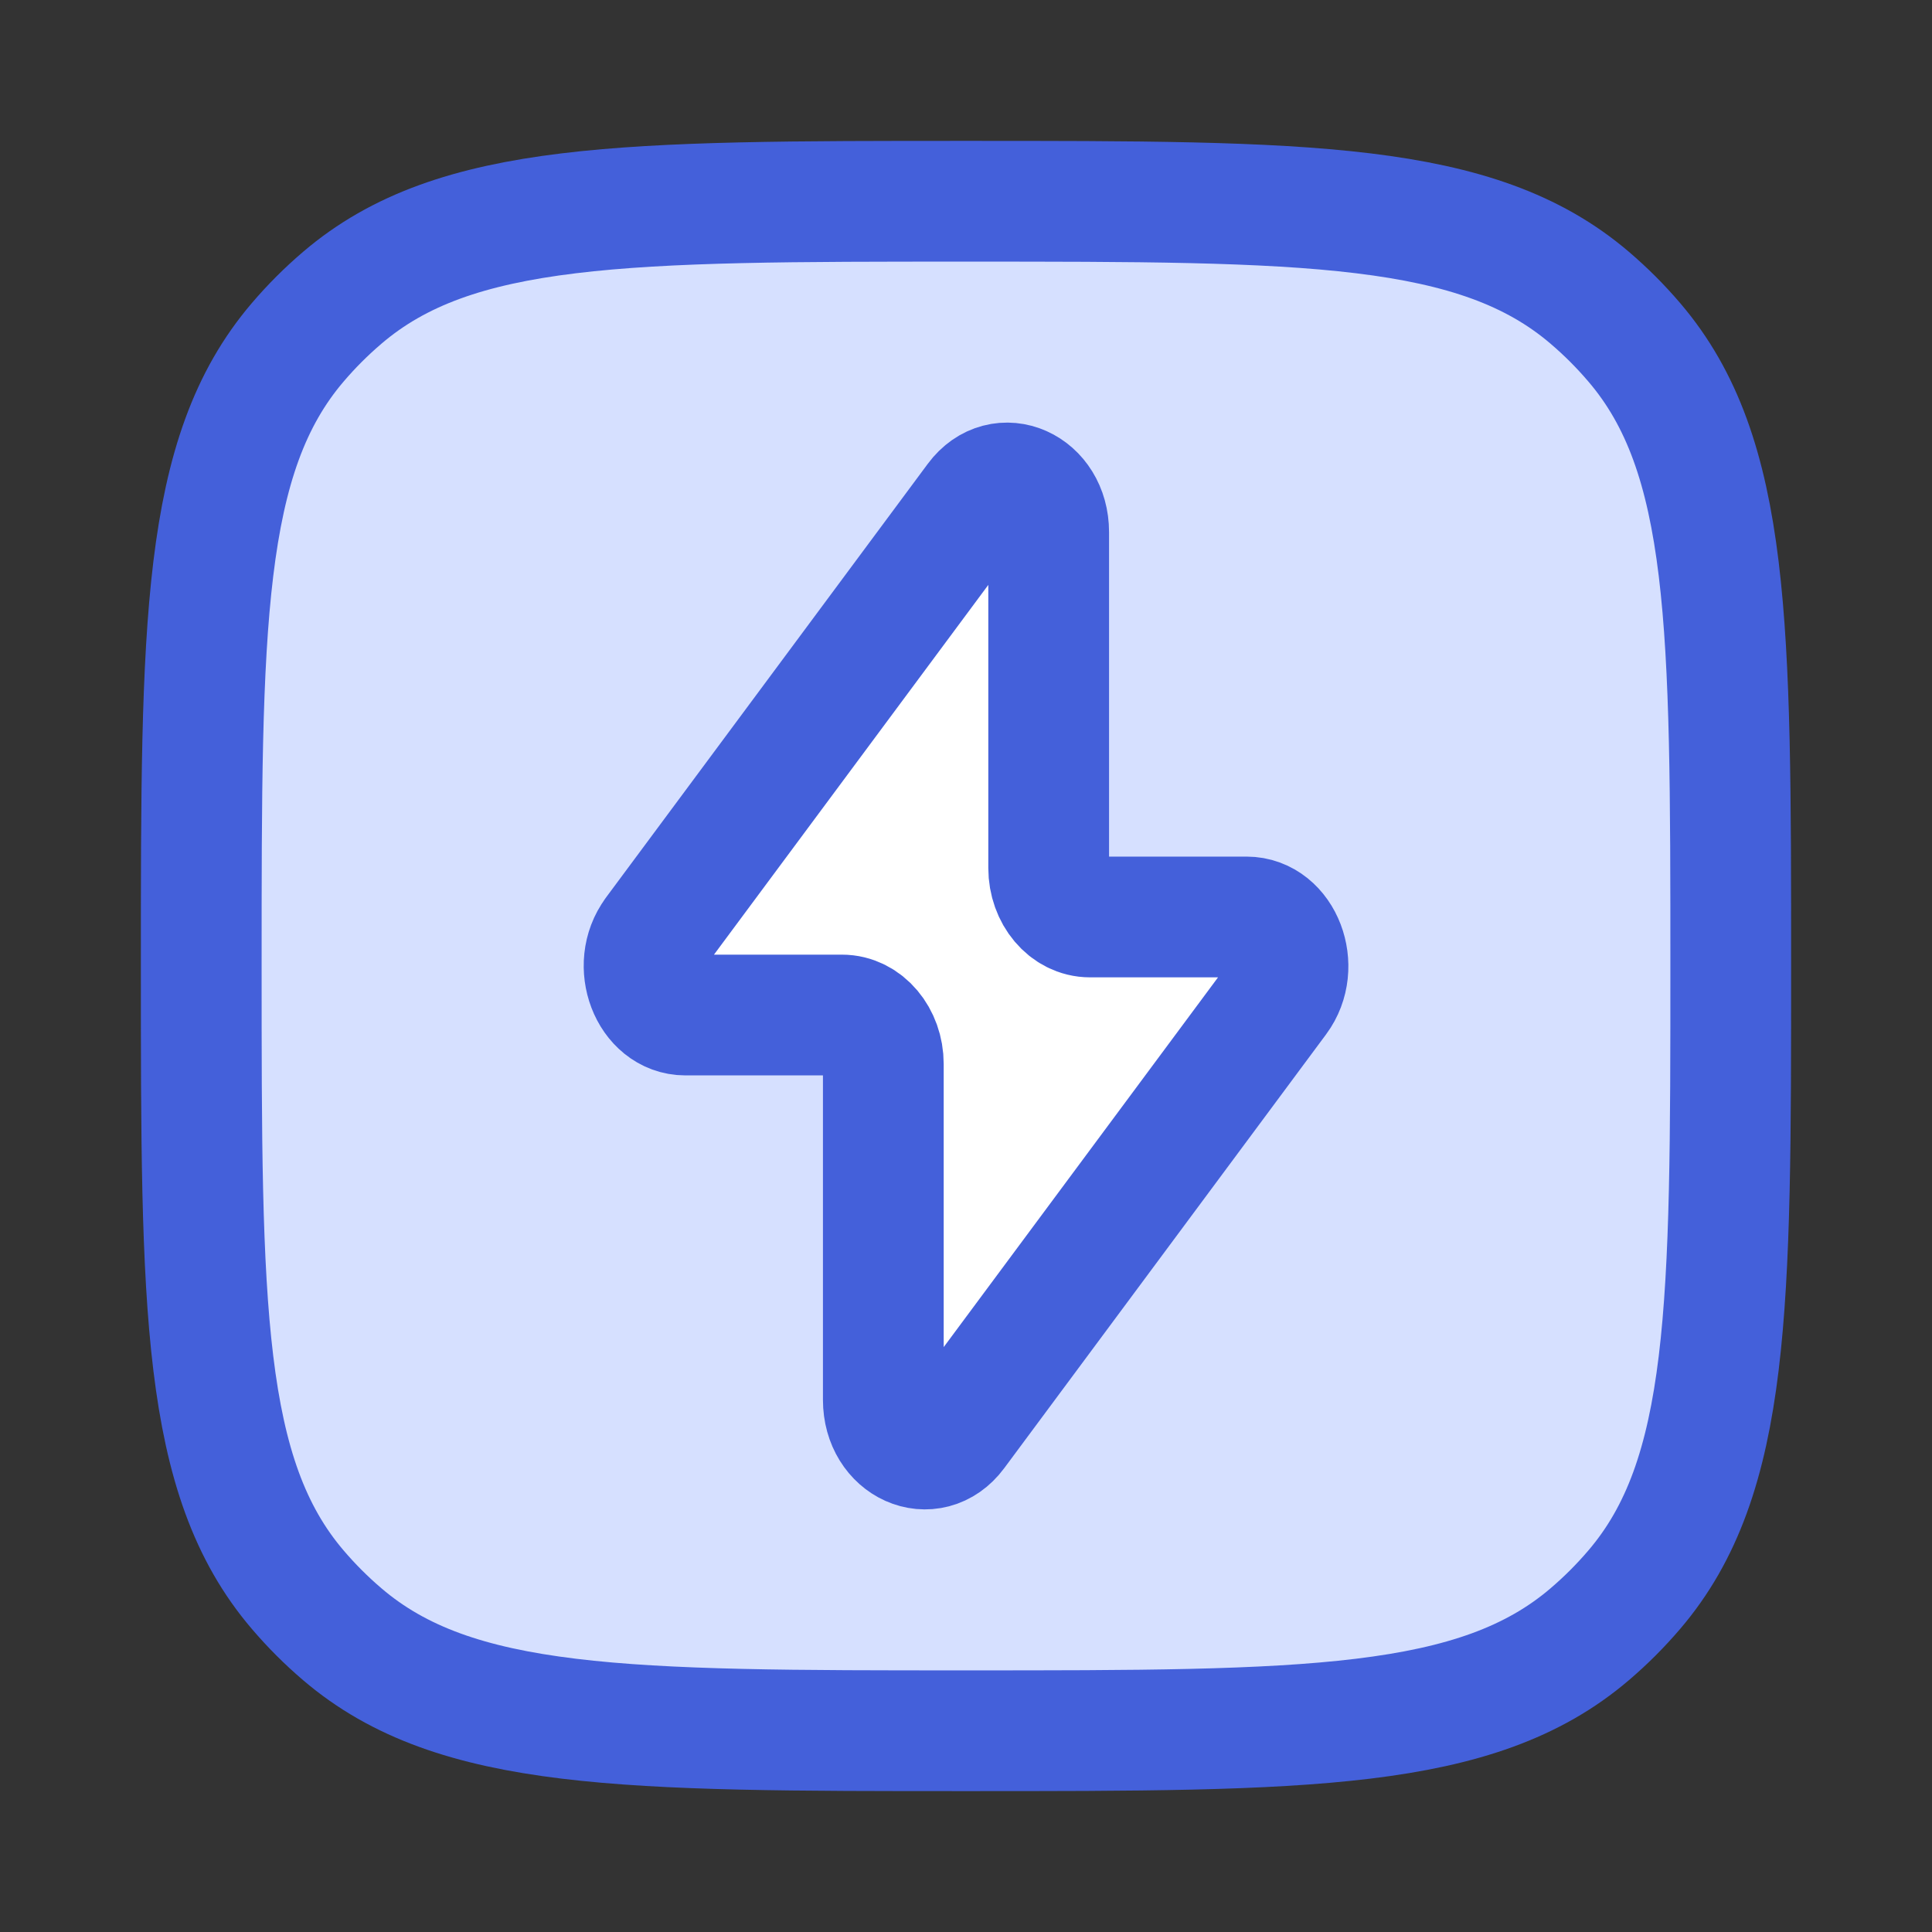
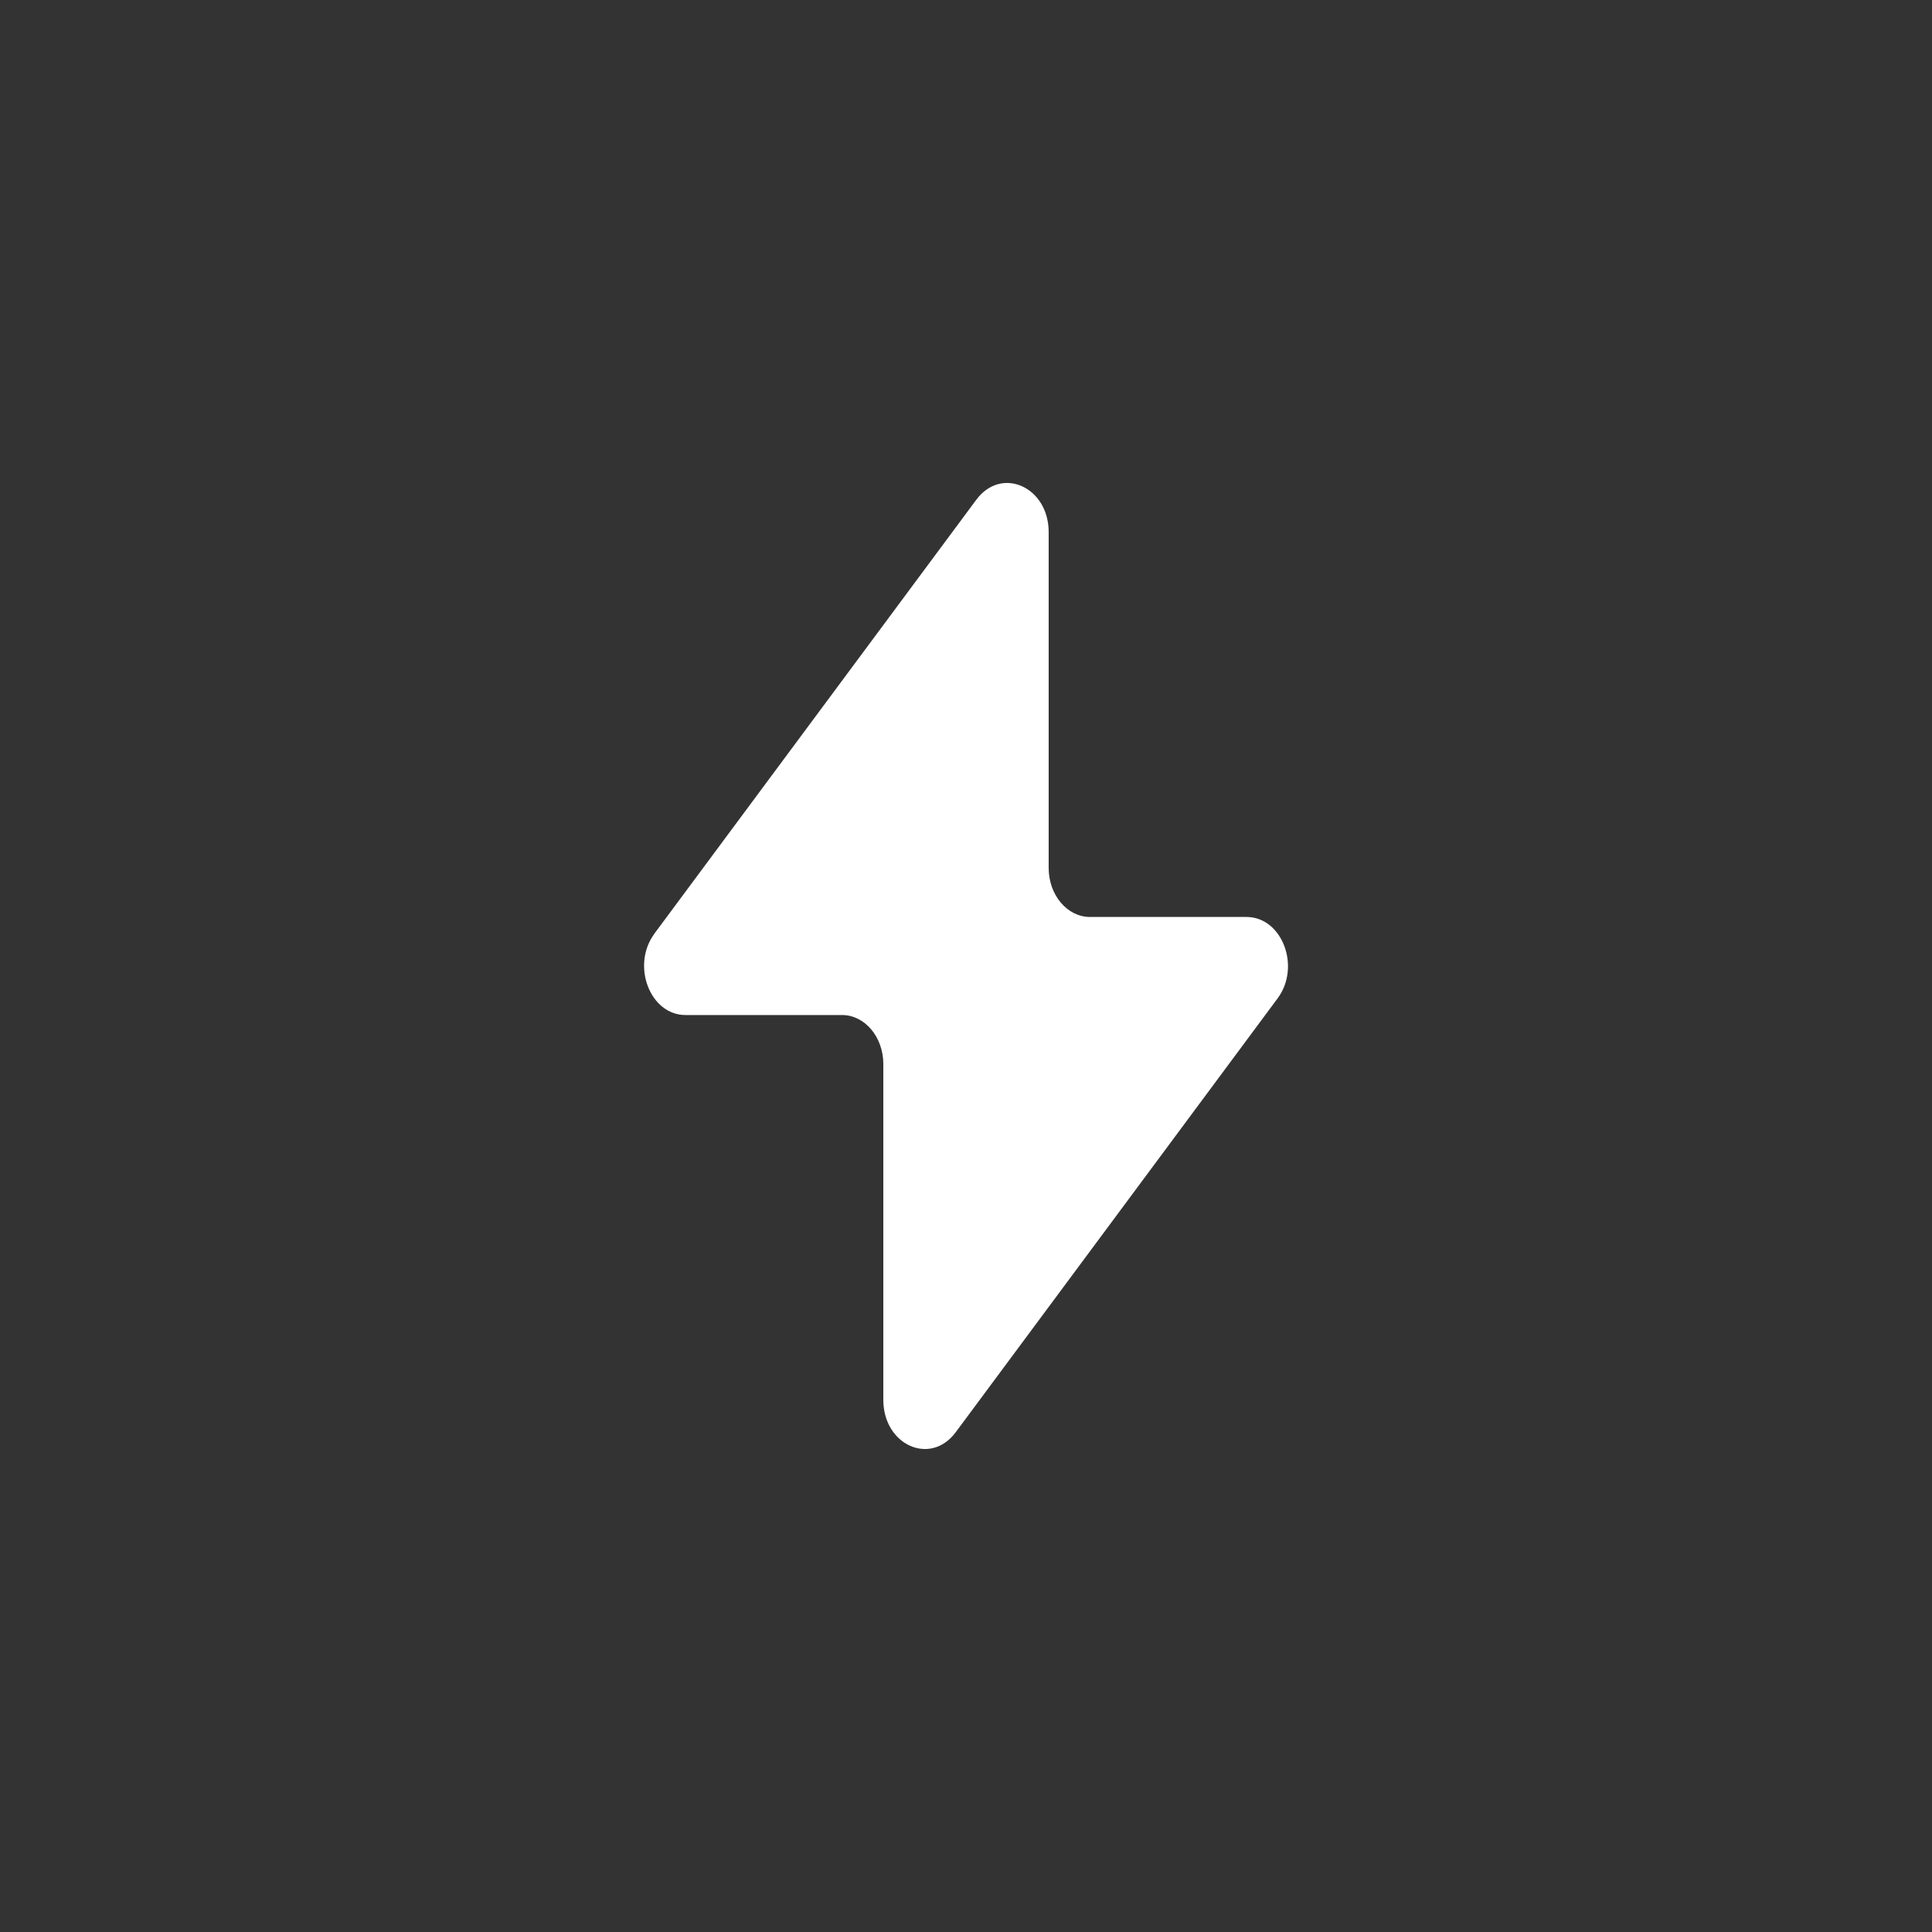
<svg xmlns="http://www.w3.org/2000/svg" width="48" height="48" viewBox="0 0 48 48" fill="none">
  <rect x="0" y="0" width="48" height="48" fill="#333333" stroke="none" />
-   <path d="M5 24C5 15.54 5 11.31 7.396 8.506C7.737 8.106 8.107 7.736 8.506 7.396C11.31 5 15.54 5 24 5C32.46 5 36.69 5 39.494 7.396C39.894 7.737 40.264 8.107 40.604 8.506C43 11.31 43 15.54 43 24C43 32.46 43 36.69 40.604 39.494C40.263 39.894 39.893 40.264 39.494 40.604C36.69 43 32.46 43 24 43C15.54 43 11.31 43 8.506 40.604C8.106 40.263 7.736 39.893 7.396 39.494C5 36.69 5 32.46 5 24Z" fill="#D6E0FF" stroke="#4460DA" stroke-width="3" />
  <path d="M16.258 23.196L24.256 12.416C24.882 11.572 26.054 12.096 26.054 13.22V21.564C26.054 22.236 26.514 22.782 27.082 22.782H30.97C31.854 22.782 32.326 24.018 31.742 24.804L23.744 35.584C23.118 36.428 21.946 35.904 21.946 34.78V26.436C21.946 25.764 21.486 25.218 20.918 25.218H17.03C16.148 25.218 15.676 23.982 16.26 23.196" fill="white" />
-   <path d="M16.258 23.196L24.256 12.416C24.882 11.572 26.054 12.096 26.054 13.22V21.564C26.054 22.236 26.514 22.782 27.082 22.782H30.97C31.854 22.782 32.326 24.018 31.742 24.804L23.744 35.584C23.118 36.428 21.946 35.904 21.946 34.78V26.436C21.946 25.764 21.486 25.218 20.918 25.218H17.03C16.148 25.218 15.676 23.982 16.26 23.196" stroke="#4460DA" stroke-width="3" stroke-linecap="round" stroke-linejoin="round" />
</svg>